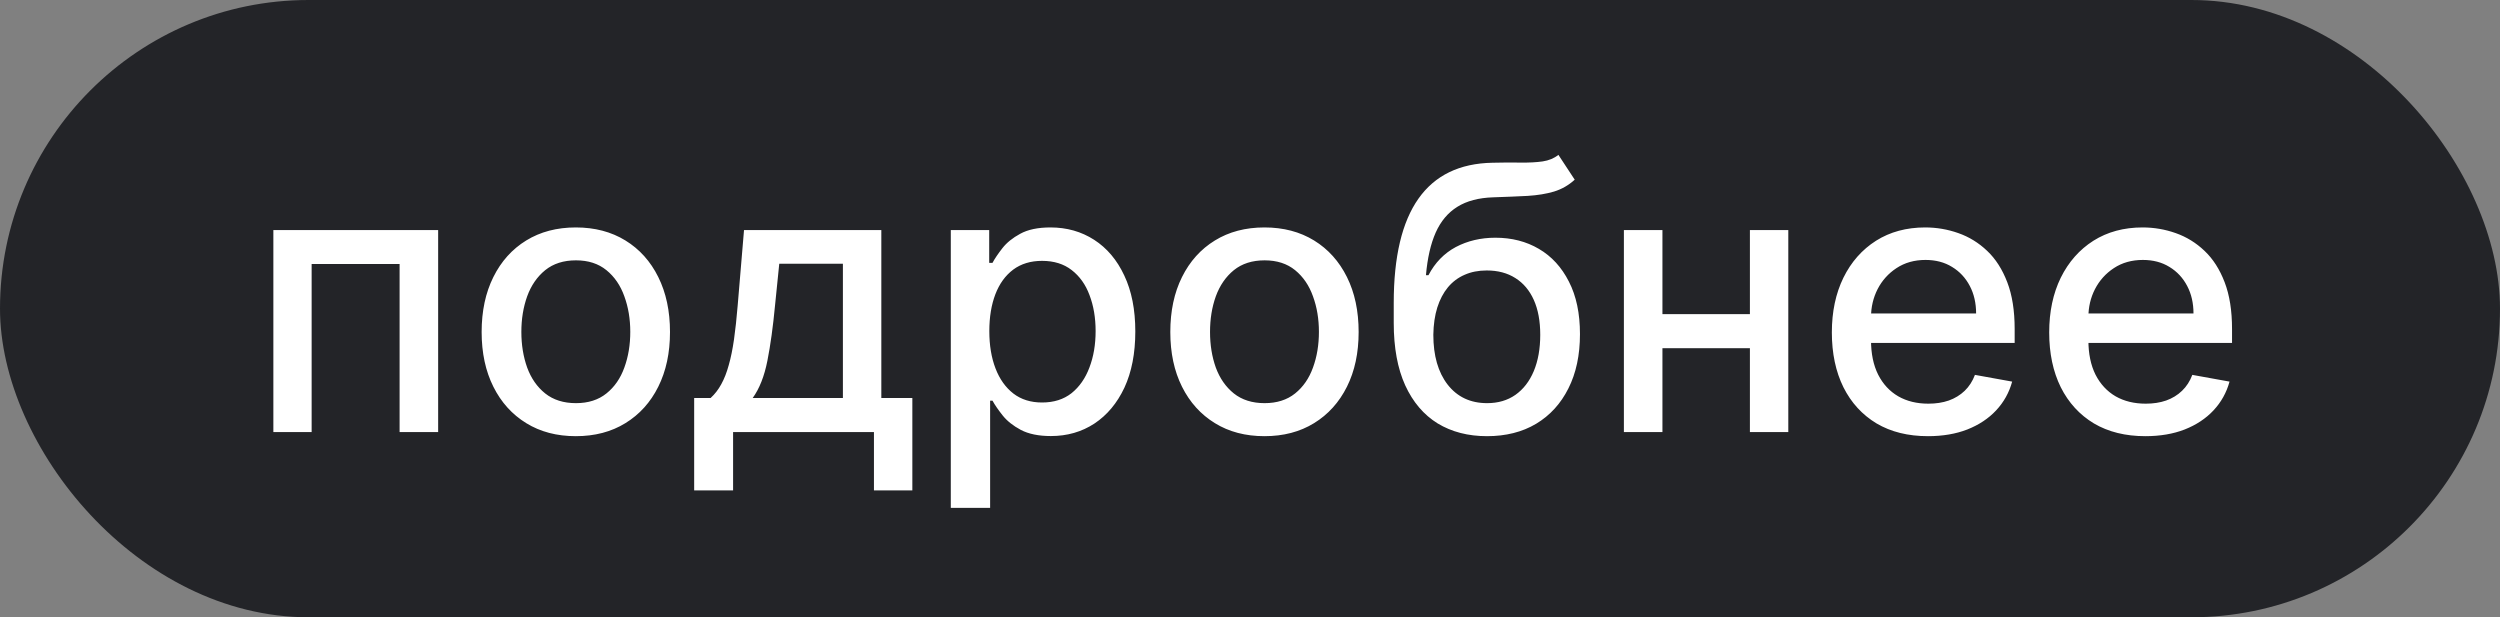
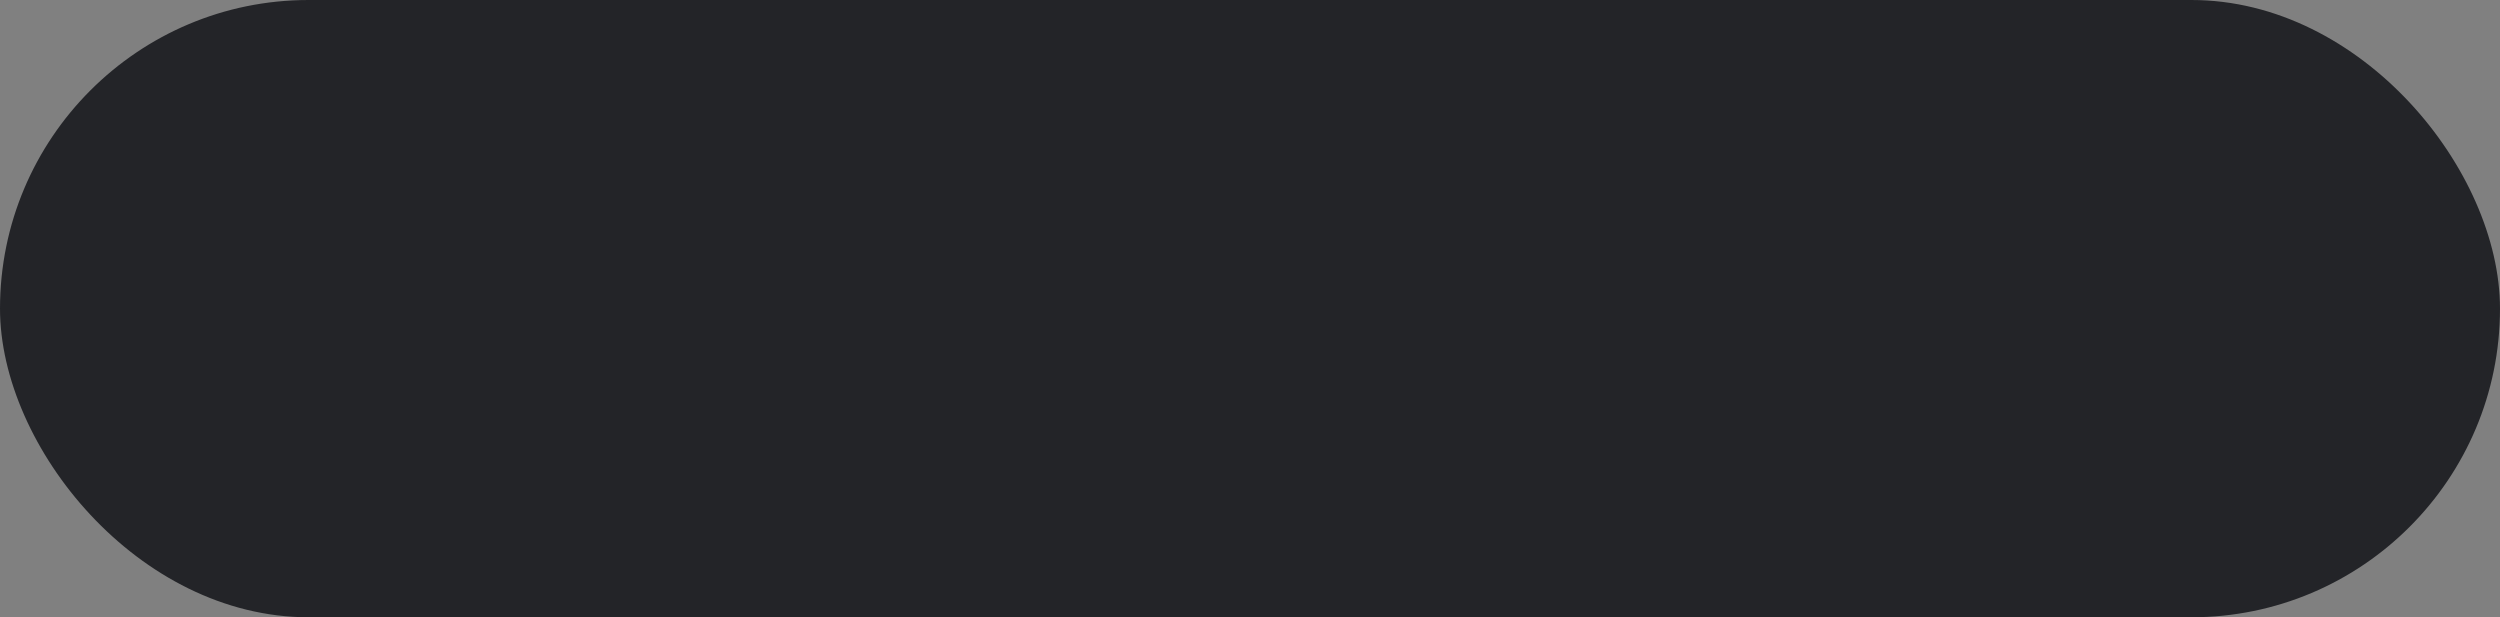
<svg xmlns="http://www.w3.org/2000/svg" width="81" height="20" viewBox="0 0 81 20" fill="none">
  <rect x="0" y="0" width="81" height="20" fill="#808080" stroke="none" />
  <rect width="81" height="20" rx="10" fill="#232428" />
-   <path d="M8.857 14V7.455H14.196V14H12.947V8.554H10.097V14H8.857ZM18.657 14.132C18.043 14.132 17.508 13.992 17.05 13.71C16.593 13.429 16.238 13.036 15.985 12.53C15.732 12.024 15.605 11.433 15.605 10.757C15.605 10.078 15.732 9.484 15.985 8.976C16.238 8.467 16.593 8.072 17.05 7.791C17.508 7.51 18.043 7.369 18.657 7.369C19.27 7.369 19.806 7.51 20.263 7.791C20.721 8.072 21.076 8.467 21.328 8.976C21.581 9.484 21.708 10.078 21.708 10.757C21.708 11.433 21.581 12.024 21.328 12.53C21.076 13.036 20.721 13.429 20.263 13.71C19.806 13.992 19.27 14.132 18.657 14.132ZM18.661 13.062C19.059 13.062 19.388 12.957 19.649 12.747C19.911 12.537 20.104 12.257 20.229 11.908C20.357 11.558 20.421 11.173 20.421 10.753C20.421 10.335 20.357 9.952 20.229 9.602C20.104 9.25 19.911 8.967 19.649 8.754C19.388 8.541 19.059 8.435 18.661 8.435C18.26 8.435 17.928 8.541 17.664 8.754C17.402 8.967 17.208 9.25 17.08 9.602C16.955 9.952 16.892 10.335 16.892 10.753C16.892 11.173 16.955 11.558 17.08 11.908C17.208 12.257 17.402 12.537 17.664 12.747C17.928 12.957 18.26 13.062 18.661 13.062ZM22.491 15.888V12.896H23.023C23.16 12.771 23.275 12.622 23.369 12.449C23.465 12.276 23.546 12.07 23.611 11.831C23.68 11.592 23.736 11.314 23.782 10.996C23.827 10.675 23.867 10.308 23.901 9.896L24.106 7.455H28.555V12.896H29.56V15.888H28.316V14H23.752V15.888H22.491ZM24.387 12.896H27.31V8.545H25.248L25.111 9.896C25.046 10.584 24.964 11.18 24.864 11.686C24.765 12.189 24.606 12.592 24.387 12.896ZM30.806 16.454V7.455H32.05V8.516H32.157C32.23 8.379 32.337 8.222 32.476 8.043C32.615 7.864 32.809 7.707 33.056 7.574C33.303 7.438 33.63 7.369 34.036 7.369C34.564 7.369 35.036 7.503 35.451 7.77C35.865 8.037 36.191 8.422 36.426 8.925C36.665 9.428 36.784 10.033 36.784 10.74C36.784 11.447 36.666 12.054 36.431 12.56C36.195 13.062 35.871 13.45 35.459 13.723C35.047 13.993 34.577 14.128 34.049 14.128C33.651 14.128 33.326 14.061 33.073 13.928C32.823 13.794 32.627 13.638 32.485 13.459C32.343 13.28 32.233 13.121 32.157 12.982H32.08V16.454H30.806ZM32.054 10.727C32.054 11.188 32.121 11.591 32.255 11.938C32.388 12.284 32.581 12.555 32.834 12.751C33.087 12.945 33.397 13.041 33.763 13.041C34.144 13.041 34.462 12.94 34.718 12.739C34.973 12.534 35.166 12.257 35.297 11.908C35.431 11.558 35.498 11.165 35.498 10.727C35.498 10.296 35.432 9.908 35.301 9.564C35.174 9.22 34.98 8.949 34.722 8.75C34.466 8.551 34.147 8.452 33.763 8.452C33.394 8.452 33.081 8.547 32.826 8.737C32.573 8.928 32.381 9.193 32.25 9.534C32.12 9.875 32.054 10.273 32.054 10.727ZM40.969 14.132C40.355 14.132 39.82 13.992 39.363 13.71C38.905 13.429 38.55 13.036 38.297 12.53C38.044 12.024 37.918 11.433 37.918 10.757C37.918 10.078 38.044 9.484 38.297 8.976C38.55 8.467 38.905 8.072 39.363 7.791C39.82 7.51 40.355 7.369 40.969 7.369C41.583 7.369 42.118 7.51 42.576 7.791C43.033 8.072 43.388 8.467 43.641 8.976C43.894 9.484 44.02 10.078 44.02 10.757C44.02 11.433 43.894 12.024 43.641 12.53C43.388 13.036 43.033 13.429 42.576 13.71C42.118 13.992 41.583 14.132 40.969 14.132ZM40.973 13.062C41.371 13.062 41.701 12.957 41.962 12.747C42.223 12.537 42.416 12.257 42.541 11.908C42.669 11.558 42.733 11.173 42.733 10.753C42.733 10.335 42.669 9.952 42.541 9.602C42.416 9.25 42.223 8.967 41.962 8.754C41.701 8.541 41.371 8.435 40.973 8.435C40.573 8.435 40.24 8.541 39.976 8.754C39.715 8.967 39.52 9.25 39.392 9.602C39.267 9.952 39.205 10.335 39.205 10.753C39.205 11.173 39.267 11.558 39.392 11.908C39.52 12.257 39.715 12.537 39.976 12.747C40.24 12.957 40.573 13.062 40.973 13.062ZM50.492 5.017L51.021 5.822C50.825 6.001 50.602 6.129 50.352 6.206C50.104 6.28 49.819 6.327 49.495 6.347C49.171 6.364 48.8 6.379 48.383 6.393C47.911 6.408 47.523 6.51 47.219 6.7C46.916 6.888 46.681 7.166 46.516 7.536C46.354 7.902 46.249 8.362 46.201 8.916H46.282C46.495 8.51 46.791 8.206 47.168 8.004C47.549 7.803 47.977 7.702 48.451 7.702C48.979 7.702 49.45 7.822 49.861 8.064C50.273 8.305 50.597 8.659 50.833 9.125C51.072 9.588 51.191 10.155 51.191 10.825C51.191 11.504 51.066 12.091 50.816 12.585C50.569 13.079 50.219 13.462 49.768 13.732C49.319 13.999 48.789 14.132 48.178 14.132C47.568 14.132 47.035 13.994 46.58 13.719C46.129 13.44 45.778 13.028 45.528 12.483C45.281 11.938 45.157 11.264 45.157 10.463V9.815C45.157 8.318 45.424 7.192 45.958 6.436C46.492 5.68 47.291 5.293 48.353 5.273C48.697 5.264 49.004 5.263 49.273 5.268C49.543 5.271 49.779 5.259 49.981 5.23C50.185 5.199 50.356 5.128 50.492 5.017ZM48.182 13.062C48.538 13.062 48.843 12.973 49.099 12.794C49.357 12.612 49.556 12.355 49.695 12.023C49.834 11.69 49.904 11.298 49.904 10.847C49.904 10.403 49.834 10.027 49.695 9.717C49.556 9.408 49.357 9.172 49.099 9.01C48.84 8.845 48.531 8.763 48.17 8.763C47.903 8.763 47.664 8.81 47.454 8.903C47.244 8.994 47.063 9.129 46.913 9.308C46.765 9.487 46.65 9.706 46.568 9.964C46.488 10.22 46.445 10.514 46.44 10.847C46.44 11.523 46.594 12.061 46.904 12.462C47.217 12.862 47.643 13.062 48.182 13.062ZM57.05 10.178V11.281H53.505V10.178H57.05ZM53.863 7.455V14H52.614V7.455H53.863ZM57.941 7.455V14H56.697V7.455H57.941ZM62.467 14.132C61.822 14.132 61.266 13.994 60.8 13.719C60.337 13.44 59.979 13.05 59.727 12.547C59.477 12.041 59.352 11.449 59.352 10.77C59.352 10.099 59.477 9.509 59.727 8.997C59.979 8.486 60.332 8.087 60.783 7.8C61.238 7.513 61.769 7.369 62.377 7.369C62.746 7.369 63.104 7.43 63.451 7.553C63.798 7.675 64.109 7.866 64.384 8.128C64.66 8.389 64.877 8.729 65.036 9.146C65.195 9.561 65.275 10.065 65.275 10.659V11.111H60.072V10.156H64.026C64.026 9.821 63.958 9.524 63.822 9.266C63.685 9.004 63.494 8.798 63.246 8.648C63.002 8.497 62.715 8.422 62.386 8.422C62.028 8.422 61.715 8.51 61.448 8.686C61.184 8.859 60.979 9.087 60.834 9.368C60.693 9.646 60.621 9.949 60.621 10.276V11.021C60.621 11.459 60.698 11.831 60.852 12.138C61.008 12.445 61.225 12.679 61.504 12.841C61.782 13 62.107 13.079 62.479 13.079C62.721 13.079 62.941 13.046 63.14 12.977C63.339 12.906 63.511 12.801 63.656 12.662C63.8 12.523 63.911 12.351 63.988 12.146L65.194 12.364C65.097 12.719 64.924 13.03 64.674 13.297C64.427 13.561 64.116 13.767 63.741 13.915C63.369 14.06 62.944 14.132 62.467 14.132ZM69.51 14.132C68.865 14.132 68.309 13.994 67.843 13.719C67.38 13.44 67.022 13.05 66.769 12.547C66.519 12.041 66.394 11.449 66.394 10.77C66.394 10.099 66.519 9.509 66.769 8.997C67.022 8.486 67.375 8.087 67.826 7.8C68.281 7.513 68.812 7.369 69.42 7.369C69.789 7.369 70.147 7.43 70.494 7.553C70.841 7.675 71.152 7.866 71.427 8.128C71.703 8.389 71.92 8.729 72.079 9.146C72.238 9.561 72.318 10.065 72.318 10.659V11.111H67.115V10.156H71.069C71.069 9.821 71.001 9.524 70.865 9.266C70.728 9.004 70.537 8.798 70.289 8.648C70.045 8.497 69.758 8.422 69.429 8.422C69.071 8.422 68.758 8.51 68.491 8.686C68.227 8.859 68.022 9.087 67.877 9.368C67.735 9.646 67.664 9.949 67.664 10.276V11.021C67.664 11.459 67.741 11.831 67.894 12.138C68.051 12.445 68.268 12.679 68.546 12.841C68.825 13 69.15 13.079 69.522 13.079C69.764 13.079 69.984 13.046 70.183 12.977C70.382 12.906 70.554 12.801 70.698 12.662C70.843 12.523 70.954 12.351 71.031 12.146L72.237 12.364C72.14 12.719 71.967 13.03 71.717 13.297C71.47 13.561 71.159 13.767 70.784 13.915C70.412 14.06 69.987 14.132 69.51 14.132Z" fill="white" />
</svg>